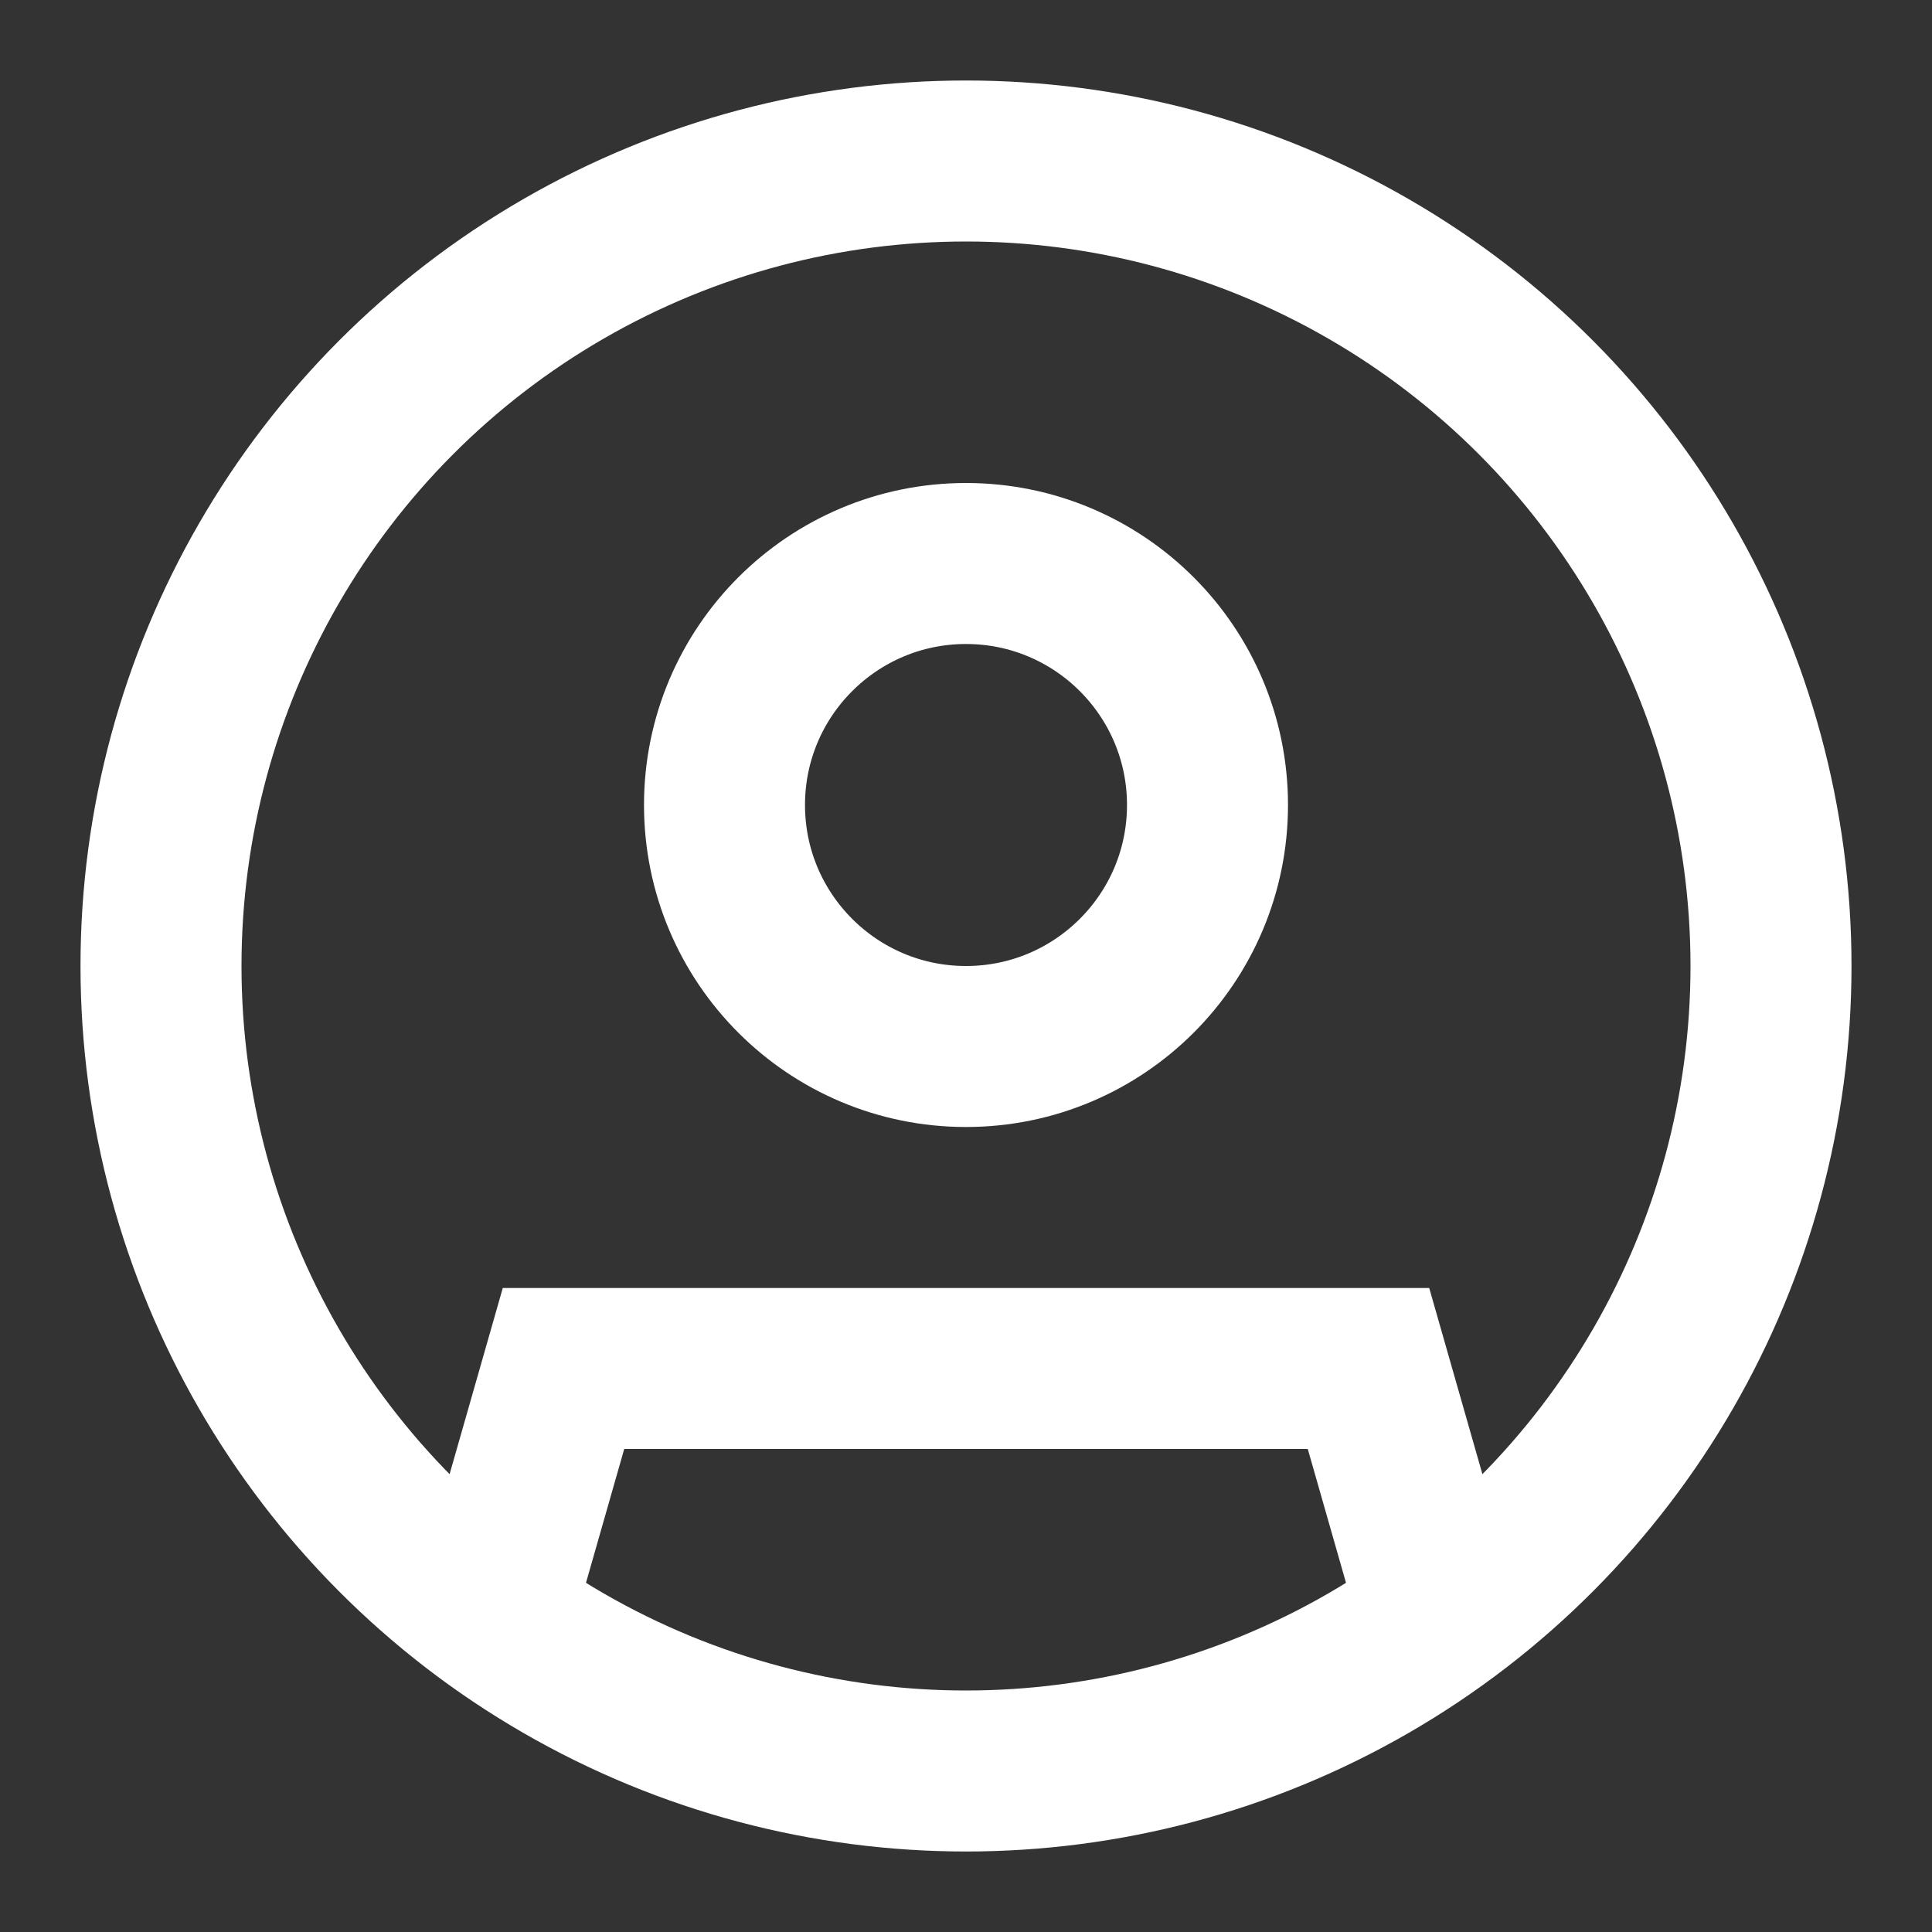
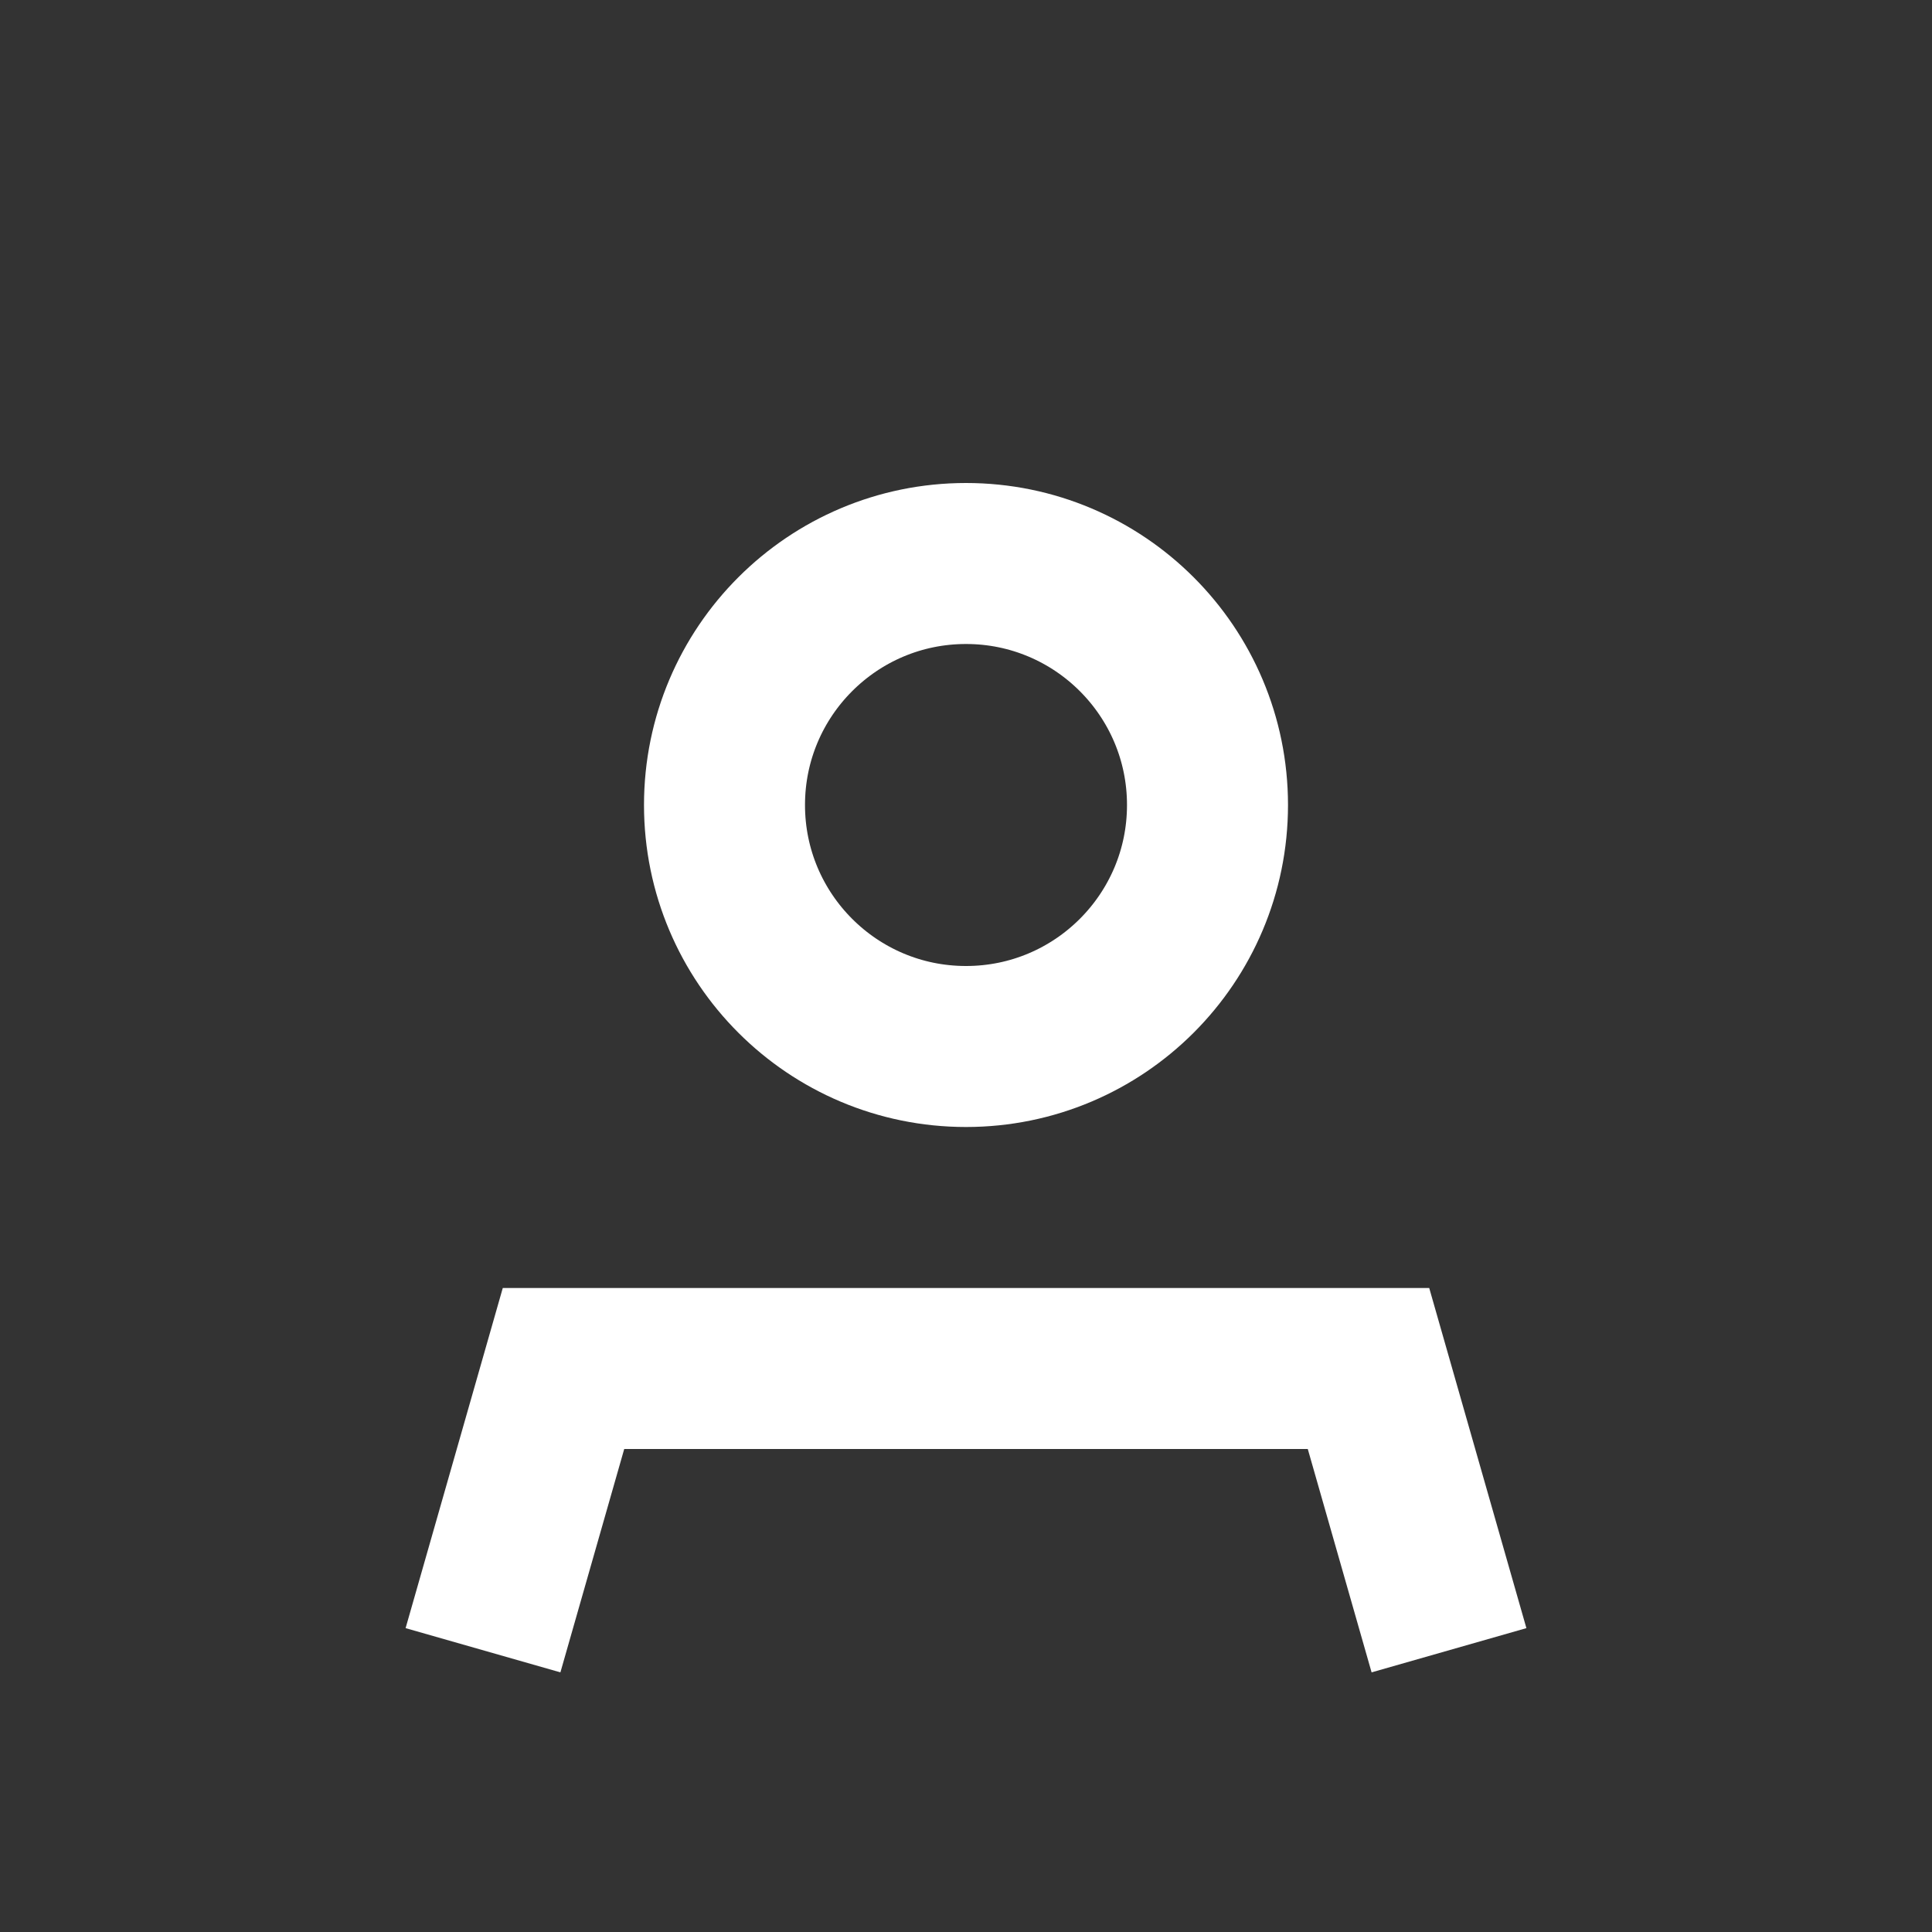
<svg xmlns="http://www.w3.org/2000/svg" width="24" height="24" viewBox="0 0 24 24" fill="none">
  <rect x="0" y="0" width="24" height="24" fill="#333333" stroke="none" />
-   <circle cx="12" cy="12" r="10" stroke="white" stroke-width="2" />
  <circle cx="12" cy="10" r="3" stroke="white" stroke-width="2" />
  <path d="M6 20.5L7 17H17L18 20.5" stroke="white" stroke-width="2" />
</svg>